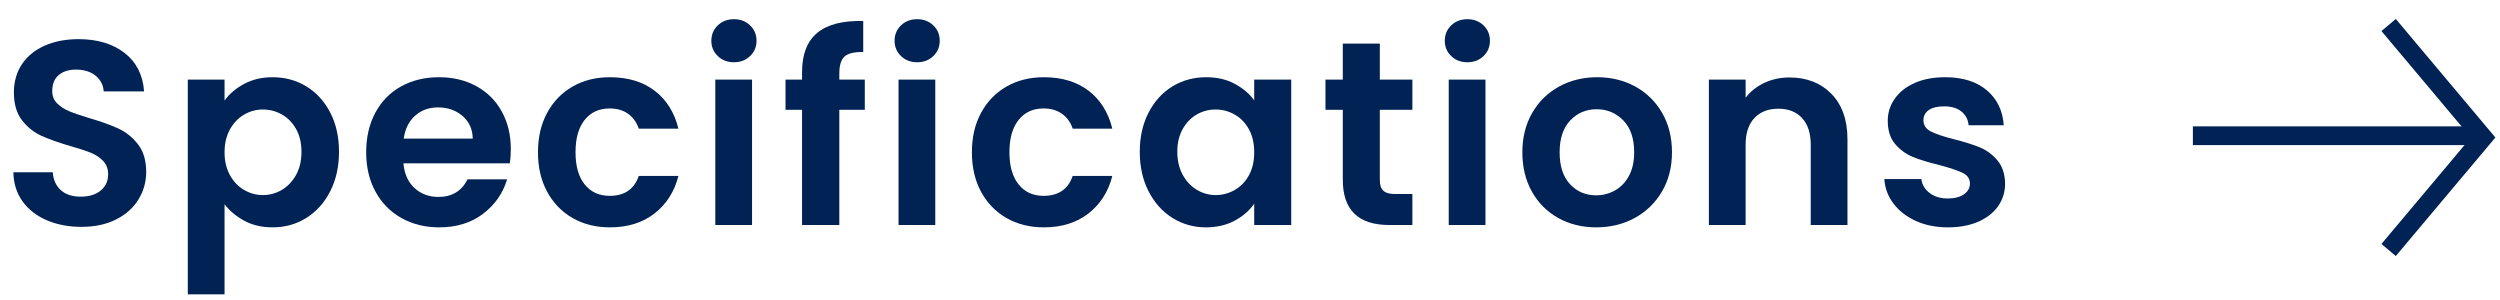
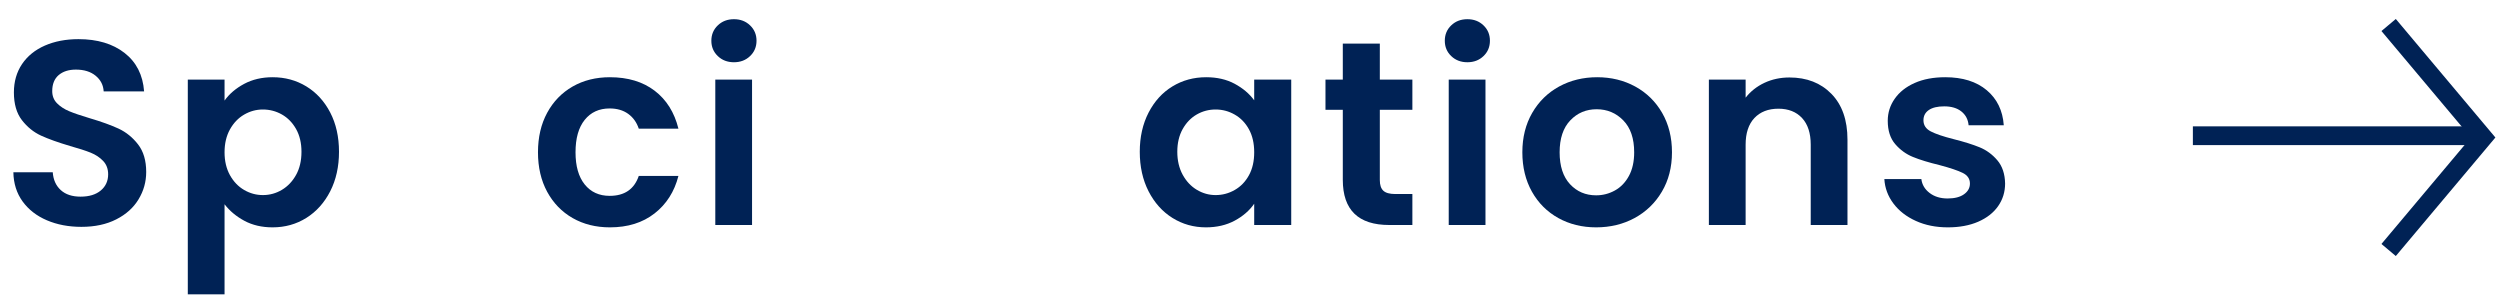
<svg xmlns="http://www.w3.org/2000/svg" width="100px" height="12px" viewBox="0 0 100 12">
  <title>Artboard</title>
  <g id="Artboard" stroke="none" stroke-width="1" fill="none" fill-rule="evenodd">
    <g id="Group" transform="translate(0.535, 0.768)">
      <g id="Specifications" fill="#002255" fill-rule="nonzero">
        <path d="M2.72,8.306 C2.208,8.306 1.748,8.218 1.339,8.043 C0.929,7.868 0.606,7.616 0.367,7.287 C0.13,6.958 0.007,6.569 0,6.122 L1.575,6.122 C1.596,6.423 1.703,6.66 1.895,6.835 C2.088,7.011 2.352,7.098 2.688,7.098 C3.031,7.098 3.3,7.016 3.497,6.851 C3.692,6.687 3.791,6.471 3.791,6.205 C3.791,5.989 3.724,5.81 3.591,5.67 C3.458,5.53 3.292,5.42 3.092,5.339 C2.893,5.259 2.618,5.17 2.268,5.072 C1.792,4.931 1.405,4.793 1.108,4.657 C0.81,4.52 0.555,4.314 0.341,4.037 C0.128,3.761 0.021,3.392 0.021,2.929 C0.021,2.495 0.13,2.118 0.346,1.796 C0.564,1.474 0.868,1.227 1.26,1.055 C1.652,0.884 2.1,0.798 2.604,0.798 C3.36,0.798 3.974,0.982 4.447,1.349 C4.919,1.717 5.18,2.229 5.229,2.888 L3.612,2.888 C3.598,2.635 3.491,2.427 3.292,2.263 C3.092,2.098 2.828,2.016 2.499,2.016 C2.212,2.016 1.983,2.09 1.811,2.236 C1.64,2.384 1.554,2.597 1.554,2.877 C1.554,3.073 1.619,3.236 1.748,3.365 C1.878,3.495 2.039,3.6 2.231,3.68 C2.424,3.761 2.695,3.853 3.045,3.958 C3.521,4.098 3.909,4.239 4.21,4.378 C4.511,4.519 4.771,4.729 4.987,5.008 C5.205,5.288 5.313,5.656 5.313,6.111 C5.313,6.503 5.212,6.867 5.008,7.203 C4.806,7.539 4.508,7.807 4.116,8.006 C3.724,8.206 3.259,8.306 2.72,8.306 Z" id="Path" />
        <path d="M8.447,3.255 C8.636,2.989 8.897,2.767 9.229,2.588 C9.562,2.41 9.942,2.321 10.369,2.321 C10.866,2.321 11.316,2.443 11.718,2.688 C12.12,2.933 12.439,3.281 12.674,3.733 C12.908,4.184 13.025,4.707 13.025,5.303 C13.025,5.897 12.908,6.424 12.674,6.883 C12.439,7.341 12.12,7.697 11.718,7.949 C11.316,8.2 10.866,8.326 10.369,8.326 C9.942,8.326 9.566,8.239 9.24,8.064 C8.915,7.889 8.65,7.668 8.447,7.402 L8.447,11.004 L6.977,11.004 L6.977,2.415 L8.447,2.415 L8.447,3.255 Z M11.524,5.303 C11.524,4.952 11.452,4.65 11.309,4.394 C11.165,4.139 10.976,3.945 10.742,3.812 C10.507,3.679 10.253,3.612 9.98,3.612 C9.714,3.612 9.464,3.68 9.229,3.817 C8.995,3.953 8.806,4.151 8.662,4.41 C8.519,4.669 8.447,4.973 8.447,5.324 C8.447,5.673 8.519,5.978 8.662,6.237 C8.806,6.496 8.995,6.694 9.229,6.83 C9.464,6.967 9.714,7.035 9.98,7.035 C10.253,7.035 10.507,6.965 10.742,6.825 C10.976,6.685 11.165,6.486 11.309,6.226 C11.452,5.968 11.524,5.66 11.524,5.303 Z" id="Shape" />
-         <path d="M19.898,5.197 C19.898,5.407 19.884,5.596 19.855,5.764 L15.603,5.764 C15.638,6.184 15.785,6.513 16.044,6.752 C16.303,6.989 16.622,7.109 17,7.109 C17.546,7.109 17.934,6.874 18.165,6.405 L19.75,6.405 C19.582,6.965 19.261,7.425 18.785,7.786 C18.308,8.146 17.724,8.326 17.031,8.326 C16.471,8.326 15.969,8.202 15.524,7.954 C15.08,7.705 14.733,7.354 14.485,6.899 C14.236,6.444 14.112,5.918 14.112,5.324 C14.112,4.721 14.235,4.193 14.479,3.738 C14.725,3.283 15.068,2.933 15.508,2.688 C15.95,2.443 16.457,2.321 17.031,2.321 C17.584,2.321 18.079,2.439 18.517,2.678 C18.954,2.916 19.294,3.253 19.535,3.691 C19.777,4.128 19.898,4.63 19.898,5.197 Z M18.375,4.777 C18.368,4.399 18.232,4.097 17.965,3.869 C17.7,3.642 17.374,3.528 16.989,3.528 C16.625,3.528 16.319,3.638 16.07,3.859 C15.822,4.079 15.669,4.386 15.614,4.777 L18.375,4.777 Z" id="Shape" />
        <path d="M20.984,5.324 C20.984,4.721 21.107,4.195 21.352,3.743 C21.597,3.292 21.936,2.942 22.37,2.693 C22.804,2.445 23.301,2.321 23.861,2.321 C24.582,2.321 25.179,2.501 25.651,2.861 C26.124,3.222 26.441,3.728 26.602,4.378 L25.016,4.378 C24.932,4.127 24.791,3.929 24.591,3.785 C24.392,3.642 24.145,3.57 23.851,3.57 C23.431,3.57 23.098,3.722 22.853,4.027 C22.608,4.331 22.486,4.763 22.486,5.324 C22.486,5.877 22.608,6.305 22.853,6.61 C23.098,6.914 23.431,7.066 23.851,7.066 C24.446,7.066 24.834,6.801 25.016,6.269 L26.602,6.269 C26.441,6.899 26.122,7.399 25.646,7.77 C25.17,8.141 24.575,8.326 23.861,8.326 C23.301,8.326 22.804,8.202 22.37,7.954 C21.936,7.705 21.597,7.355 21.352,6.904 C21.107,6.452 20.984,5.926 20.984,5.324 Z" id="Path" />
        <path d="M28.823,1.722 C28.564,1.722 28.348,1.64 28.177,1.475 C28.005,1.311 27.919,1.106 27.919,0.861 C27.919,0.616 28.005,0.411 28.177,0.247 C28.348,0.082 28.564,-5.68434189e-14 28.823,-5.68434189e-14 C29.081,-5.68434189e-14 29.297,0.082 29.468,0.247 C29.64,0.411 29.726,0.616 29.726,0.861 C29.726,1.106 29.64,1.311 29.468,1.475 C29.297,1.64 29.081,1.722 28.823,1.722 Z M29.547,2.415 L29.547,8.232 L28.077,8.232 L28.077,2.415 L29.547,2.415 Z" id="Shape" />
-         <path d="M34.057,3.623 L33.038,3.623 L33.038,8.232 L31.547,8.232 L31.547,3.623 L30.886,3.623 L30.886,2.415 L31.547,2.415 L31.547,2.121 C31.547,1.407 31.75,0.882 32.156,0.546 C32.562,0.21 33.175,0.052 33.994,0.073 L33.994,1.312 C33.637,1.306 33.388,1.365 33.248,1.491 C33.108,1.617 33.038,1.845 33.038,2.174 L33.038,2.415 L34.057,2.415 L34.057,3.623 Z" id="Path" />
-         <path d="M36.151,1.722 C35.892,1.722 35.677,1.64 35.506,1.475 C35.334,1.311 35.248,1.106 35.248,0.861 C35.248,0.616 35.334,0.411 35.506,0.247 C35.677,0.082 35.892,-5.68434189e-14 36.151,-5.68434189e-14 C36.41,-5.68434189e-14 36.626,0.082 36.797,0.247 C36.969,0.411 37.054,0.616 37.054,0.861 C37.054,1.106 36.969,1.311 36.797,1.475 C36.626,1.64 36.41,1.722 36.151,1.722 Z M36.876,2.415 L36.876,8.232 L35.406,8.232 L35.406,2.415 L36.876,2.415 Z" id="Shape" />
-         <path d="M38.341,5.324 C38.341,4.721 38.463,4.195 38.708,3.743 C38.953,3.292 39.293,2.942 39.727,2.693 C40.161,2.445 40.658,2.321 41.218,2.321 C41.939,2.321 42.535,2.501 43.008,2.861 C43.48,3.222 43.797,3.728 43.958,4.378 L42.373,4.378 C42.289,4.127 42.147,3.929 41.947,3.785 C41.748,3.642 41.501,3.57 41.207,3.57 C40.787,3.57 40.455,3.722 40.21,4.027 C39.965,4.331 39.842,4.763 39.842,5.324 C39.842,5.877 39.965,6.305 40.21,6.61 C40.455,6.914 40.787,7.066 41.207,7.066 C41.802,7.066 42.191,6.801 42.373,6.269 L43.958,6.269 C43.797,6.899 43.479,7.399 43.003,7.77 C42.527,8.141 41.932,8.326 41.218,8.326 C40.658,8.326 40.161,8.202 39.727,7.954 C39.293,7.705 38.953,7.355 38.708,6.904 C38.463,6.452 38.341,5.926 38.341,5.324 Z" id="Path" />
        <path d="M45.056,5.303 C45.056,4.715 45.173,4.193 45.407,3.738 C45.642,3.283 45.96,2.933 46.363,2.688 C46.765,2.443 47.215,2.321 47.712,2.321 C48.146,2.321 48.526,2.408 48.851,2.583 C49.177,2.758 49.438,2.978 49.633,3.244 L49.633,2.415 L51.114,2.415 L51.114,8.232 L49.633,8.232 L49.633,7.381 C49.444,7.654 49.184,7.88 48.851,8.059 C48.519,8.237 48.136,8.326 47.702,8.326 C47.212,8.326 46.765,8.2 46.363,7.949 C45.96,7.697 45.642,7.341 45.407,6.883 C45.173,6.424 45.056,5.897 45.056,5.303 Z M49.633,5.324 C49.633,4.966 49.563,4.66 49.423,4.405 C49.283,4.149 49.094,3.953 48.856,3.817 C48.618,3.68 48.363,3.612 48.09,3.612 C47.817,3.612 47.565,3.679 47.334,3.812 C47.103,3.945 46.916,4.139 46.772,4.394 C46.629,4.65 46.557,4.952 46.557,5.303 C46.557,5.652 46.629,5.959 46.772,6.221 C46.916,6.484 47.105,6.685 47.339,6.825 C47.574,6.965 47.824,7.035 48.09,7.035 C48.363,7.035 48.618,6.967 48.856,6.83 C49.094,6.694 49.283,6.498 49.423,6.242 C49.563,5.987 49.633,5.681 49.633,5.324 Z" id="Shape" />
        <path d="M54.658,3.623 L54.658,6.436 C54.658,6.633 54.705,6.774 54.8,6.862 C54.894,6.949 55.053,6.993 55.277,6.993 L55.96,6.993 L55.96,8.232 L55.036,8.232 C53.797,8.232 53.177,7.63 53.177,6.426 L53.177,3.623 L52.484,3.623 L52.484,2.415 L53.177,2.415 L53.177,0.977 L54.658,0.977 L54.658,2.415 L55.96,2.415 L55.96,3.623 L54.658,3.623 Z" id="Path" />
        <path d="M58.16,1.722 C57.901,1.722 57.685,1.64 57.514,1.475 C57.342,1.311 57.257,1.106 57.257,0.861 C57.257,0.616 57.342,0.411 57.514,0.247 C57.685,0.082 57.901,-5.68434189e-14 58.16,-5.68434189e-14 C58.419,-5.68434189e-14 58.634,0.082 58.805,0.247 C58.977,0.411 59.062,0.616 59.062,0.861 C59.062,1.106 58.977,1.311 58.805,1.475 C58.634,1.64 58.419,1.722 58.16,1.722 Z M58.884,2.415 L58.884,8.232 L57.414,8.232 L57.414,2.415 L58.884,2.415 Z" id="Shape" />
        <path d="M63.31,8.326 C62.75,8.326 62.246,8.202 61.798,7.954 C61.35,7.705 60.998,7.354 60.742,6.899 C60.487,6.444 60.359,5.918 60.359,5.324 C60.359,4.729 60.49,4.204 60.753,3.748 C61.016,3.293 61.374,2.942 61.829,2.693 C62.284,2.445 62.792,2.321 63.352,2.321 C63.912,2.321 64.419,2.445 64.874,2.693 C65.329,2.942 65.688,3.293 65.951,3.748 C66.213,4.204 66.344,4.729 66.344,5.324 C66.344,5.918 66.21,6.444 65.94,6.899 C65.671,7.354 65.306,7.705 64.848,7.954 C64.389,8.202 63.877,8.326 63.31,8.326 Z M63.31,7.045 C63.576,7.045 63.826,6.981 64.061,6.851 C64.295,6.722 64.482,6.527 64.622,6.269 C64.762,6.01 64.832,5.694 64.832,5.324 C64.832,4.771 64.687,4.345 64.397,4.048 C64.106,3.75 63.751,3.602 63.331,3.602 C62.911,3.602 62.559,3.75 62.276,4.048 C61.992,4.345 61.85,4.771 61.85,5.324 C61.85,5.877 61.989,6.302 62.265,6.599 C62.541,6.897 62.89,7.045 63.31,7.045 Z" id="Shape" />
        <path d="M71.043,2.331 C71.736,2.331 72.296,2.55 72.723,2.987 C73.15,3.425 73.364,4.035 73.364,4.819 L73.364,8.232 L71.894,8.232 L71.894,5.019 C71.894,4.557 71.778,4.202 71.547,3.953 C71.316,3.705 71.001,3.58 70.602,3.58 C70.196,3.58 69.876,3.705 69.641,3.953 C69.407,4.202 69.29,4.557 69.29,5.019 L69.29,8.232 L67.82,8.232 L67.82,2.415 L69.29,2.415 L69.29,3.139 C69.486,2.888 69.736,2.69 70.04,2.546 C70.345,2.403 70.679,2.331 71.043,2.331 Z" id="Path" />
        <path d="M77.38,8.326 C76.904,8.326 76.477,8.241 76.099,8.069 C75.721,7.898 75.421,7.665 75.201,7.371 C74.981,7.077 74.86,6.752 74.839,6.394 L76.319,6.394 C76.347,6.619 76.457,6.804 76.65,6.951 C76.843,7.098 77.082,7.171 77.369,7.171 C77.649,7.171 77.868,7.115 78.025,7.003 C78.183,6.891 78.262,6.748 78.262,6.573 C78.262,6.384 78.165,6.242 77.973,6.148 C77.781,6.053 77.474,5.95 77.054,5.838 C76.62,5.733 76.265,5.625 75.989,5.513 C75.712,5.401 75.474,5.229 75.275,4.998 C75.075,4.767 74.975,4.455 74.975,4.064 C74.975,3.741 75.068,3.447 75.254,3.182 C75.439,2.916 75.705,2.705 76.052,2.551 C76.398,2.397 76.806,2.321 77.275,2.321 C77.968,2.321 78.521,2.494 78.934,2.84 C79.347,3.187 79.574,3.654 79.616,4.242 L78.209,4.242 C78.188,4.011 78.092,3.827 77.921,3.691 C77.749,3.554 77.52,3.486 77.233,3.486 C76.967,3.486 76.762,3.535 76.618,3.633 C76.475,3.731 76.403,3.868 76.403,4.043 C76.403,4.239 76.501,4.387 76.697,4.489 C76.893,4.59 77.198,4.694 77.611,4.798 C78.031,4.904 78.377,5.012 78.65,5.124 C78.923,5.236 79.159,5.409 79.359,5.644 C79.558,5.878 79.662,6.188 79.669,6.573 C79.669,6.909 79.576,7.21 79.391,7.476 C79.205,7.742 78.939,7.95 78.593,8.101 C78.246,8.251 77.842,8.326 77.38,8.326 Z" id="Path" />
      </g>
      <g id="Group-4" transform="translate(87.141, 0.232)" stroke="#002255" stroke-width="0.75">
        <line x1="11.165" y1="4.429" x2="0.414" y2="4.429" id="Line-3" stroke-linecap="square" />
        <polyline id="Stroke-3" points="7.869 0 11.65 4.5 7.869 9" />
      </g>
    </g>
  </g>
</svg>